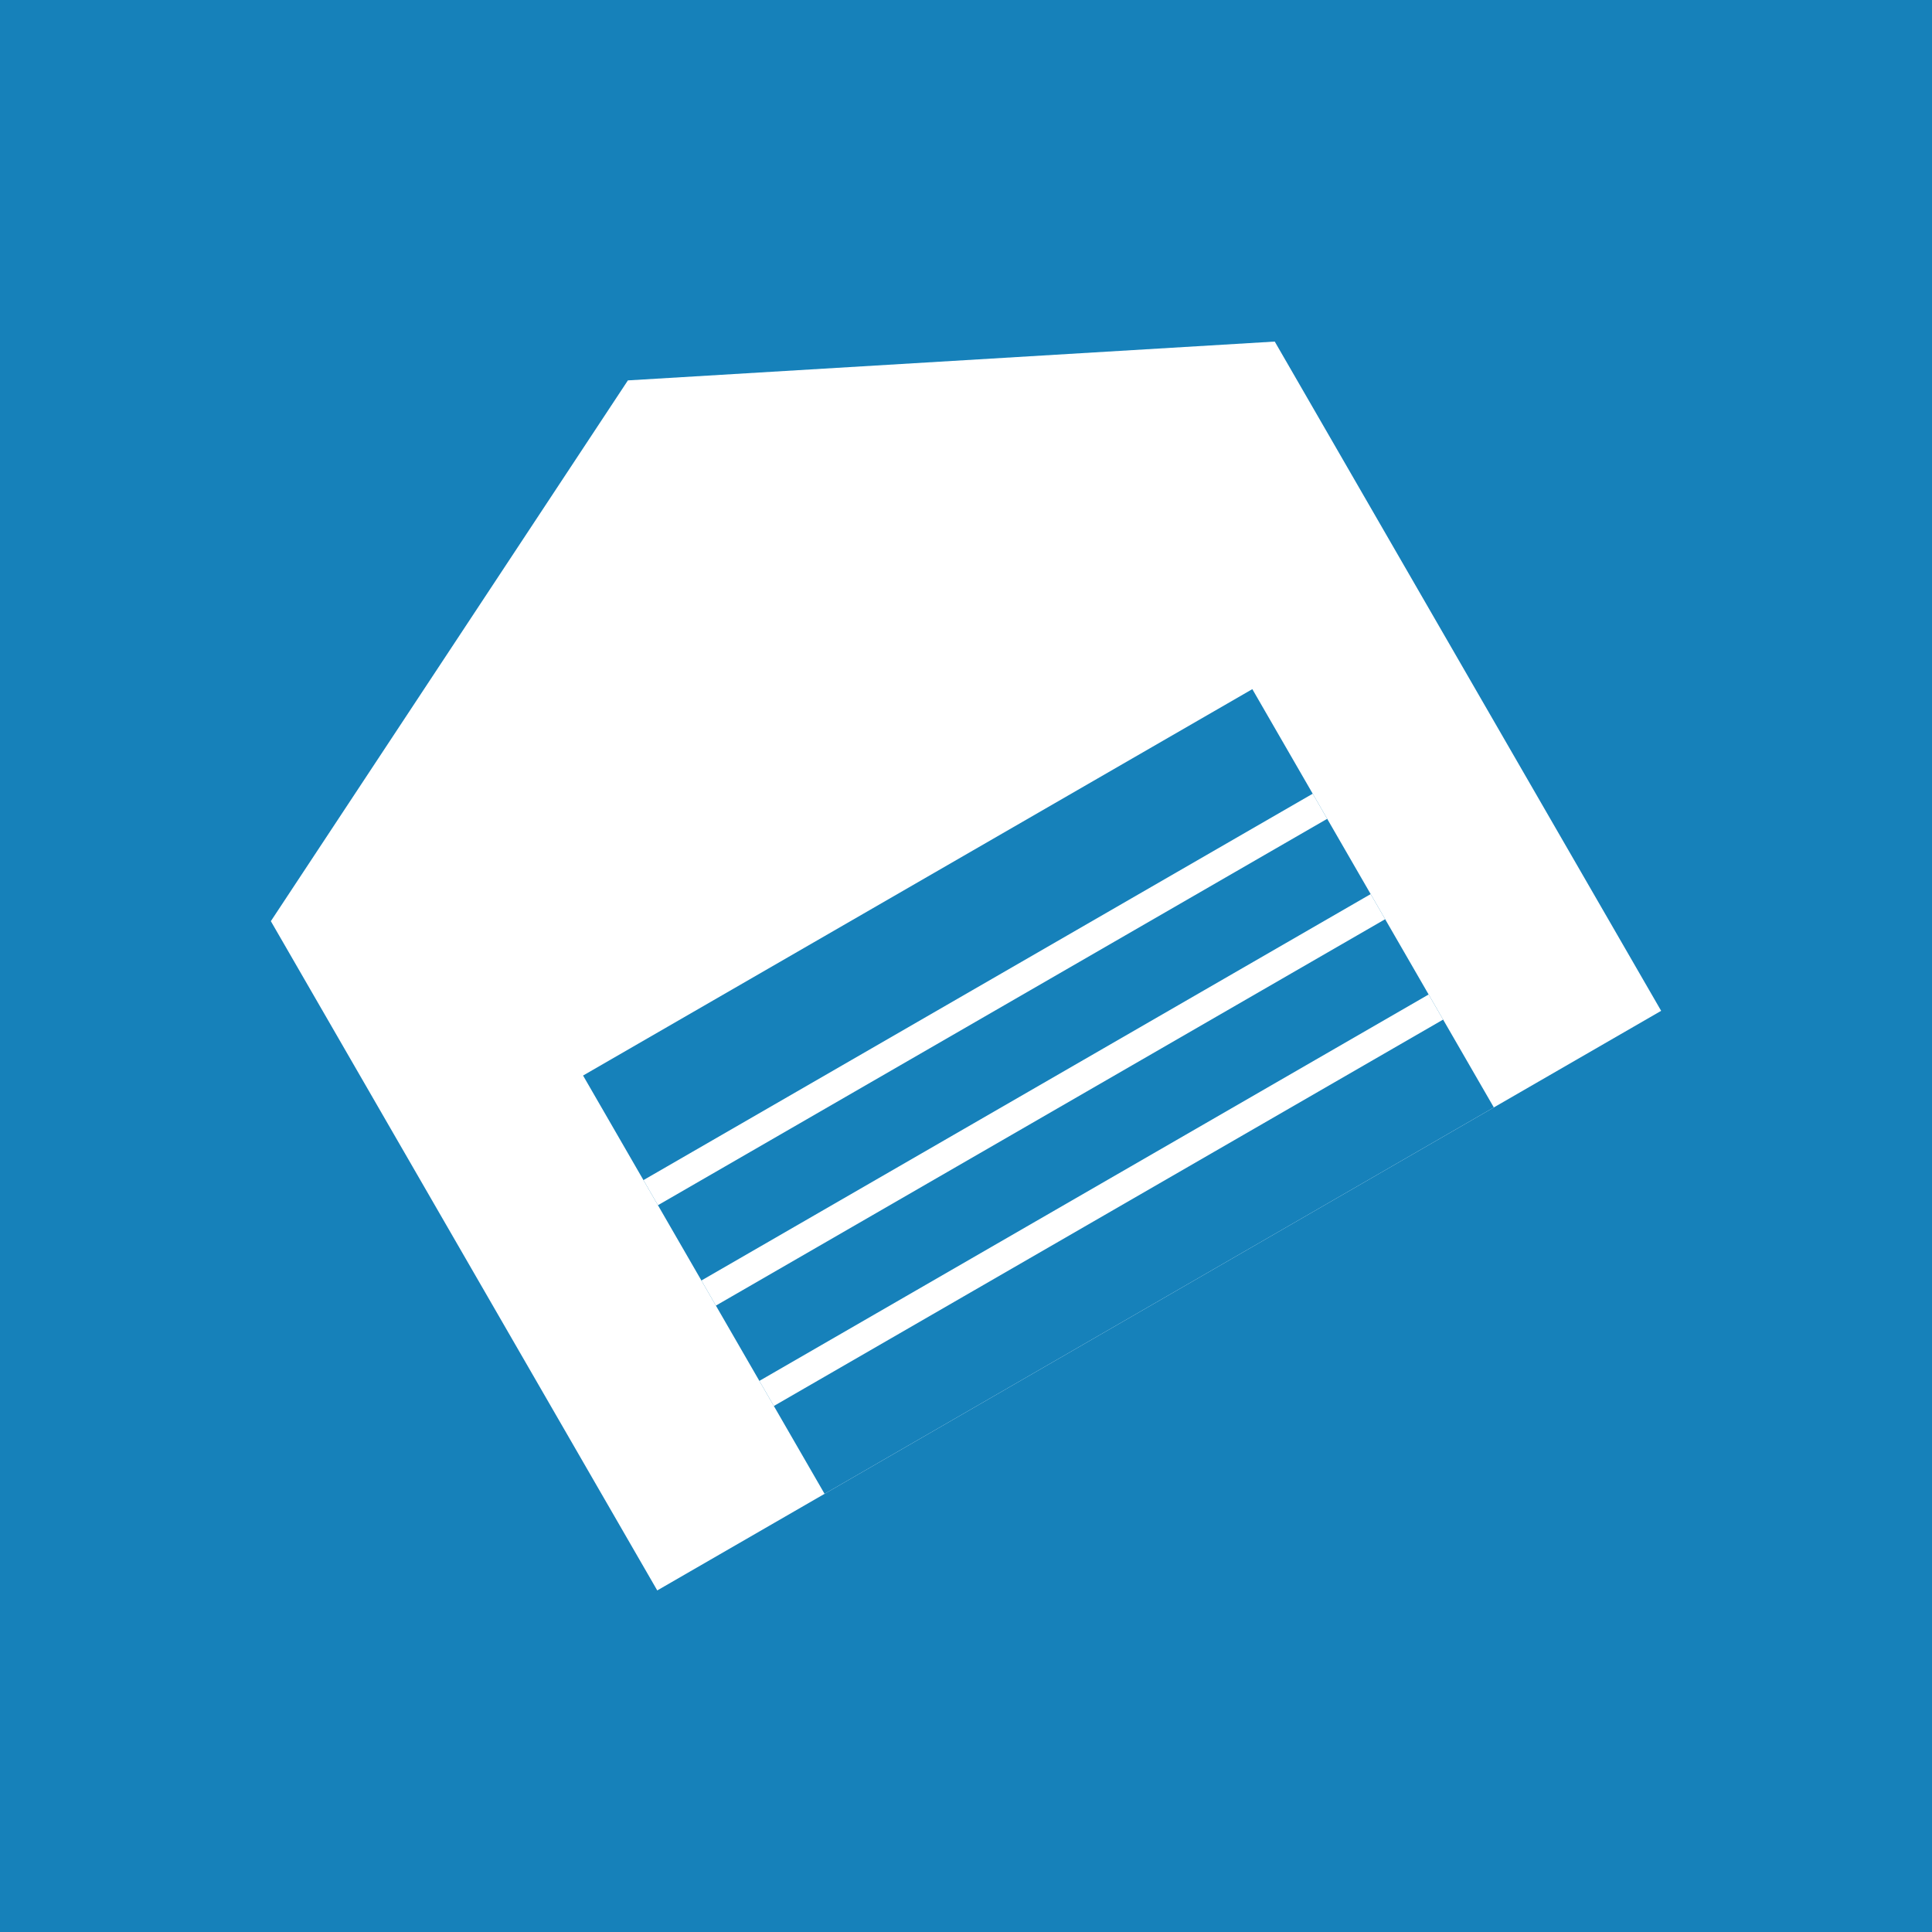
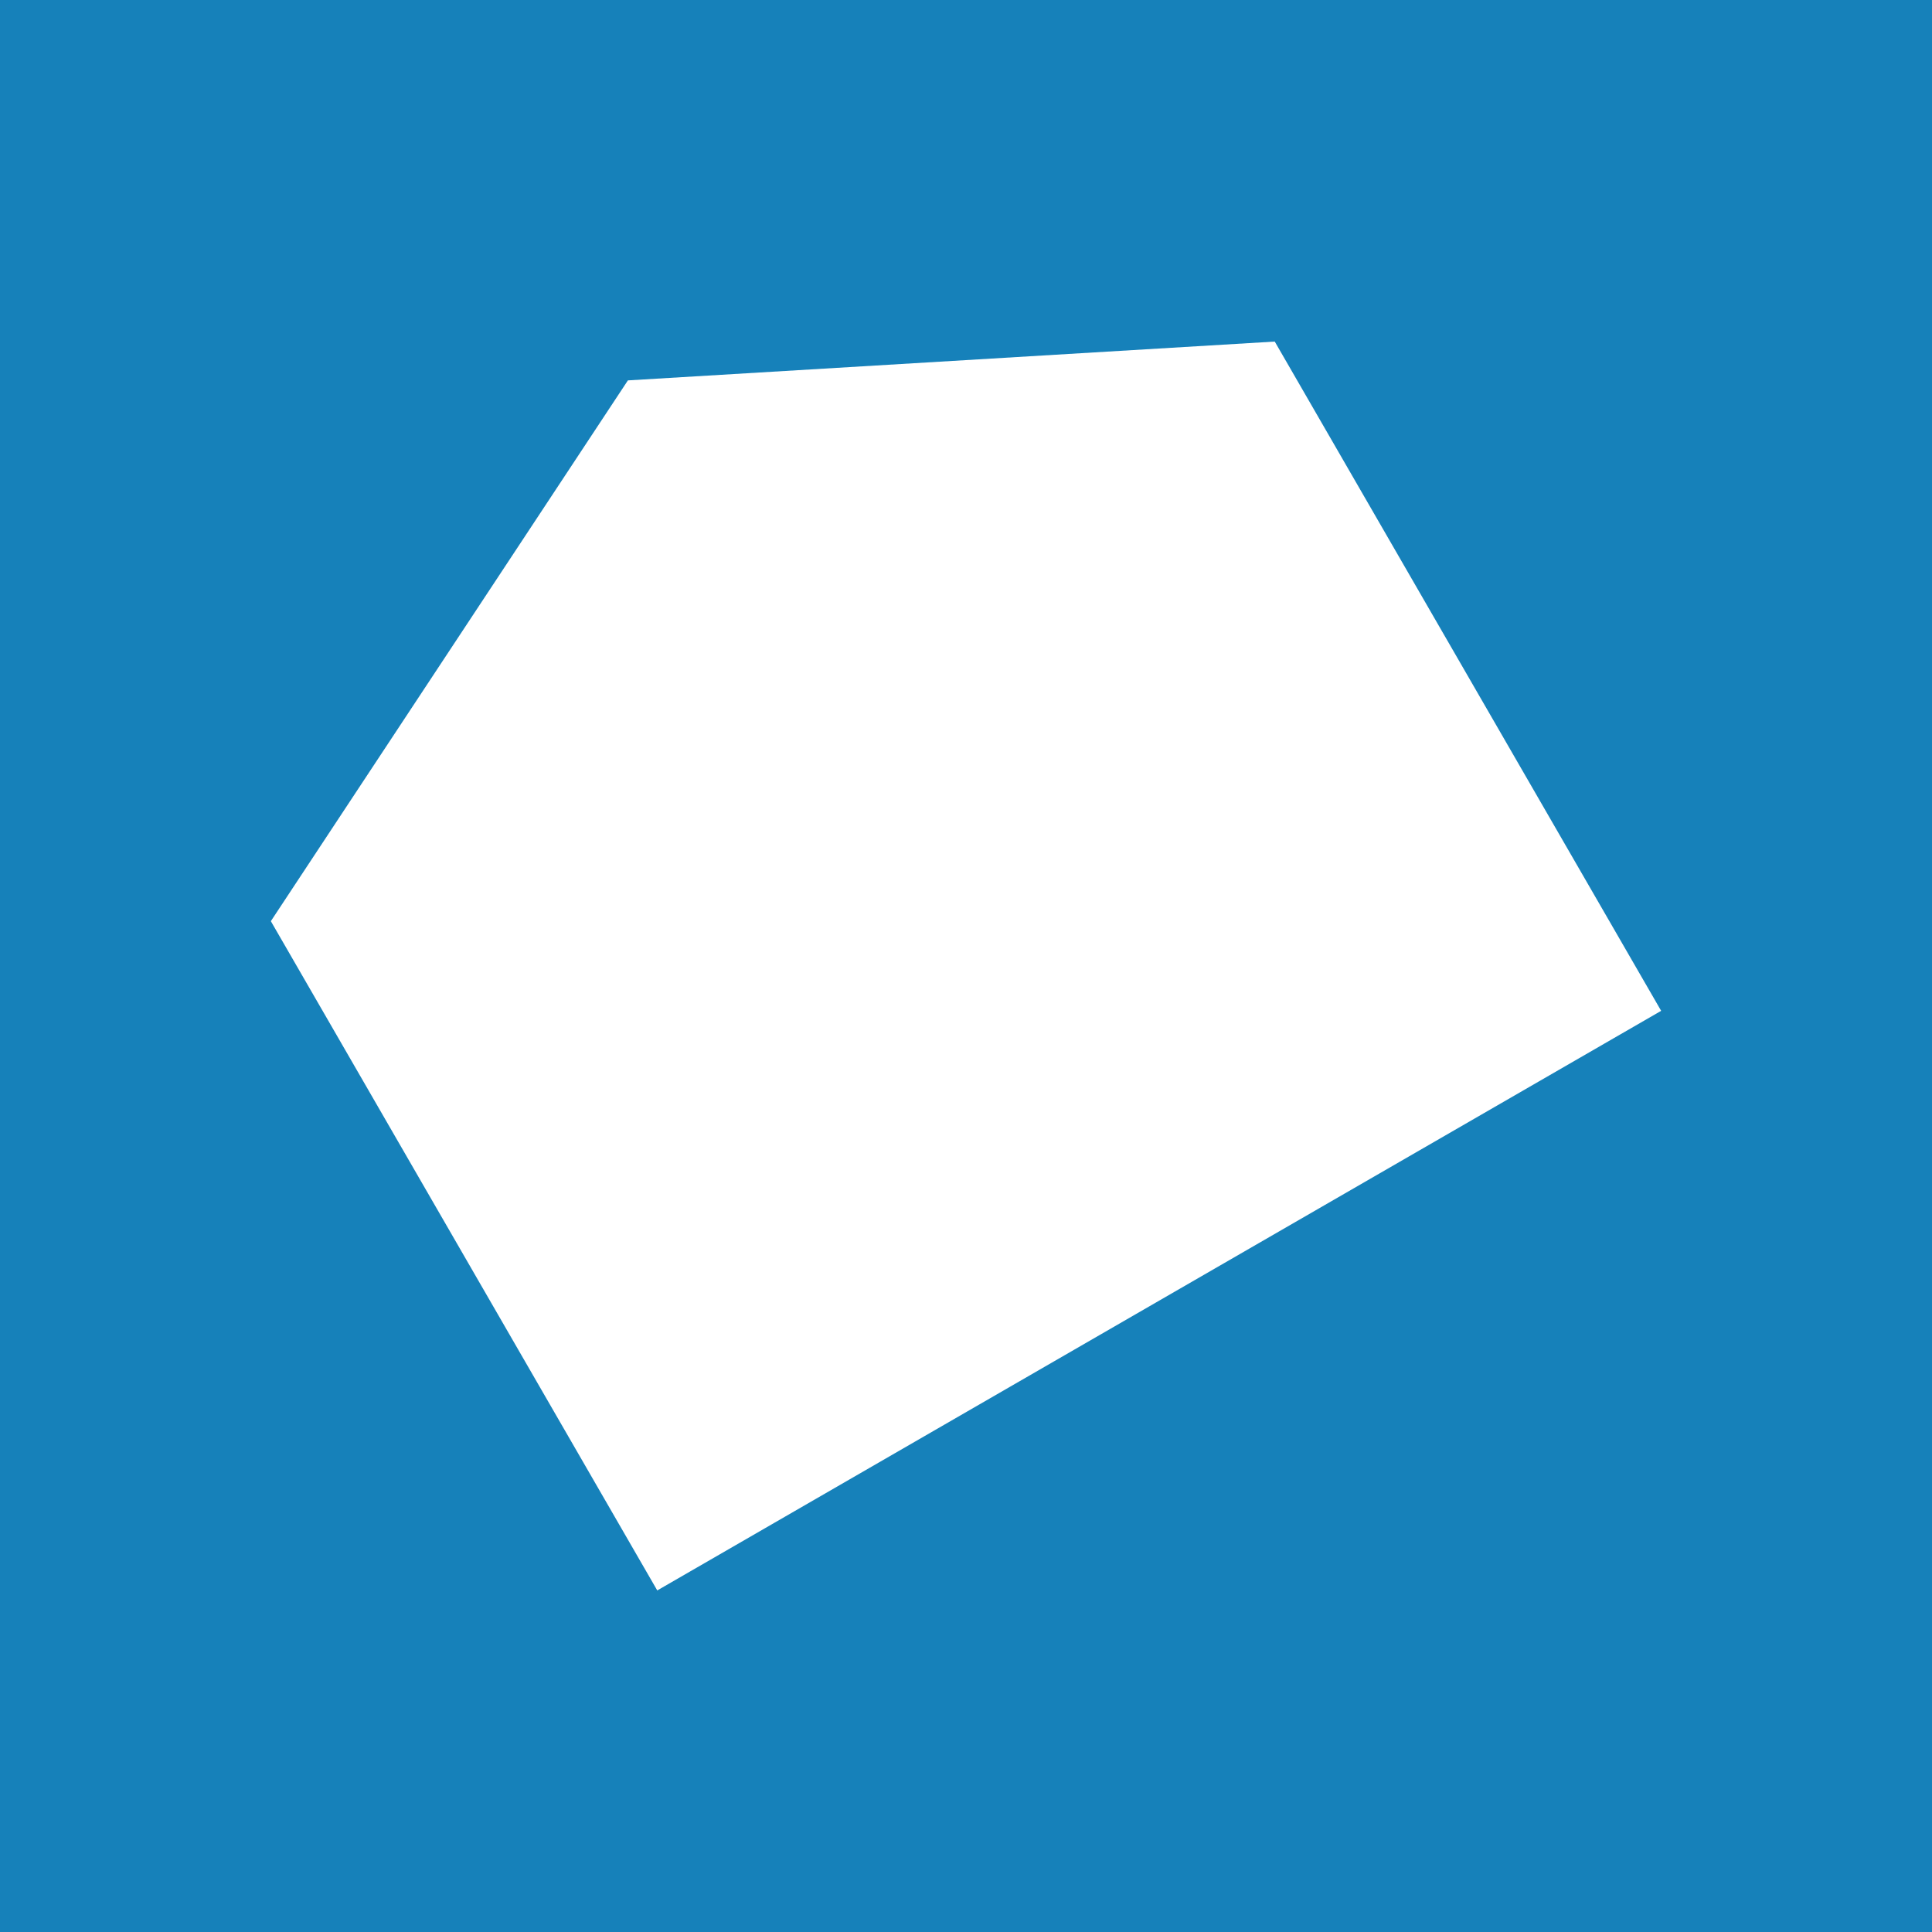
<svg xmlns="http://www.w3.org/2000/svg" viewBox="0 0 100 100">
  <rect width="100" height="100" fill="#1681ba" />
  <g transform="rotate(-30 50 50)">
    <path d="M20 30 L50 15 L80 30 L80 70 L20 70 Z" fill="white" />
-     <rect x="30" y="45" width="40" height="25" fill="#1681ba" />
    <line x1="30" y1="52" x2="70" y2="52" stroke="white" stroke-width="1.5" />
-     <line x1="30" y1="58" x2="70" y2="58" stroke="white" stroke-width="1.5" />
    <line x1="30" y1="64" x2="70" y2="64" stroke="white" stroke-width="1.5" />
  </g>
</svg>